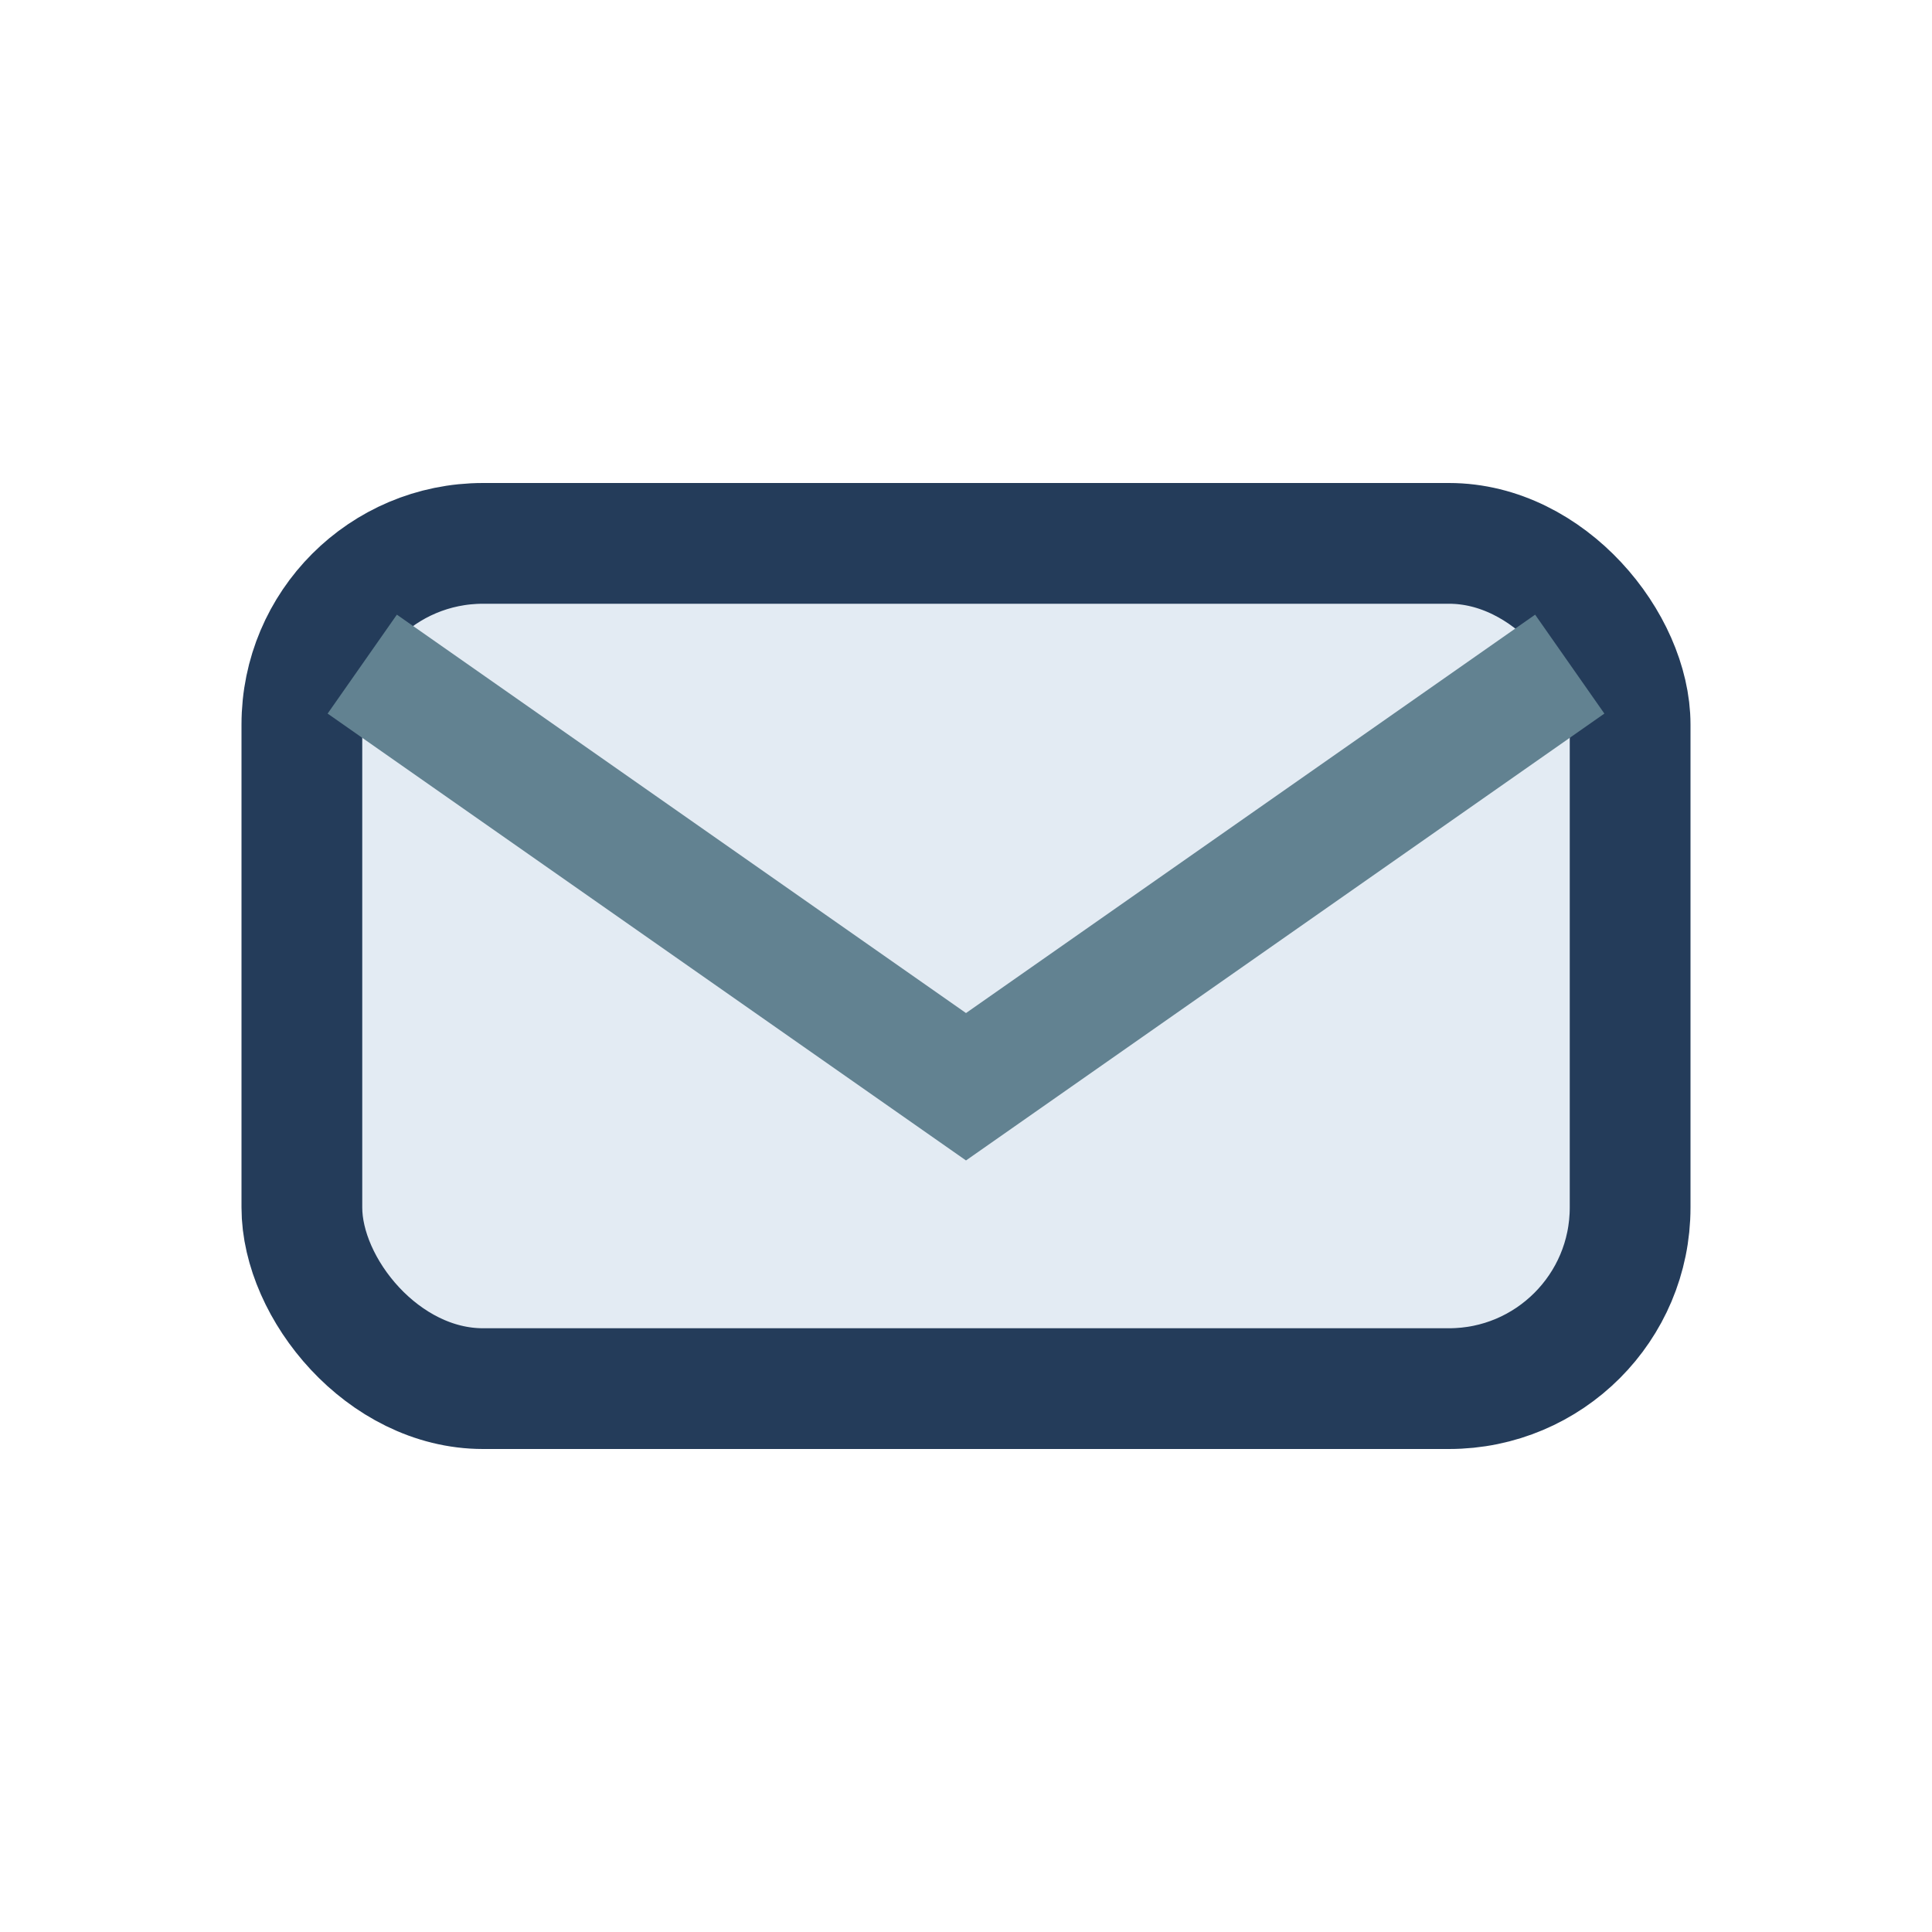
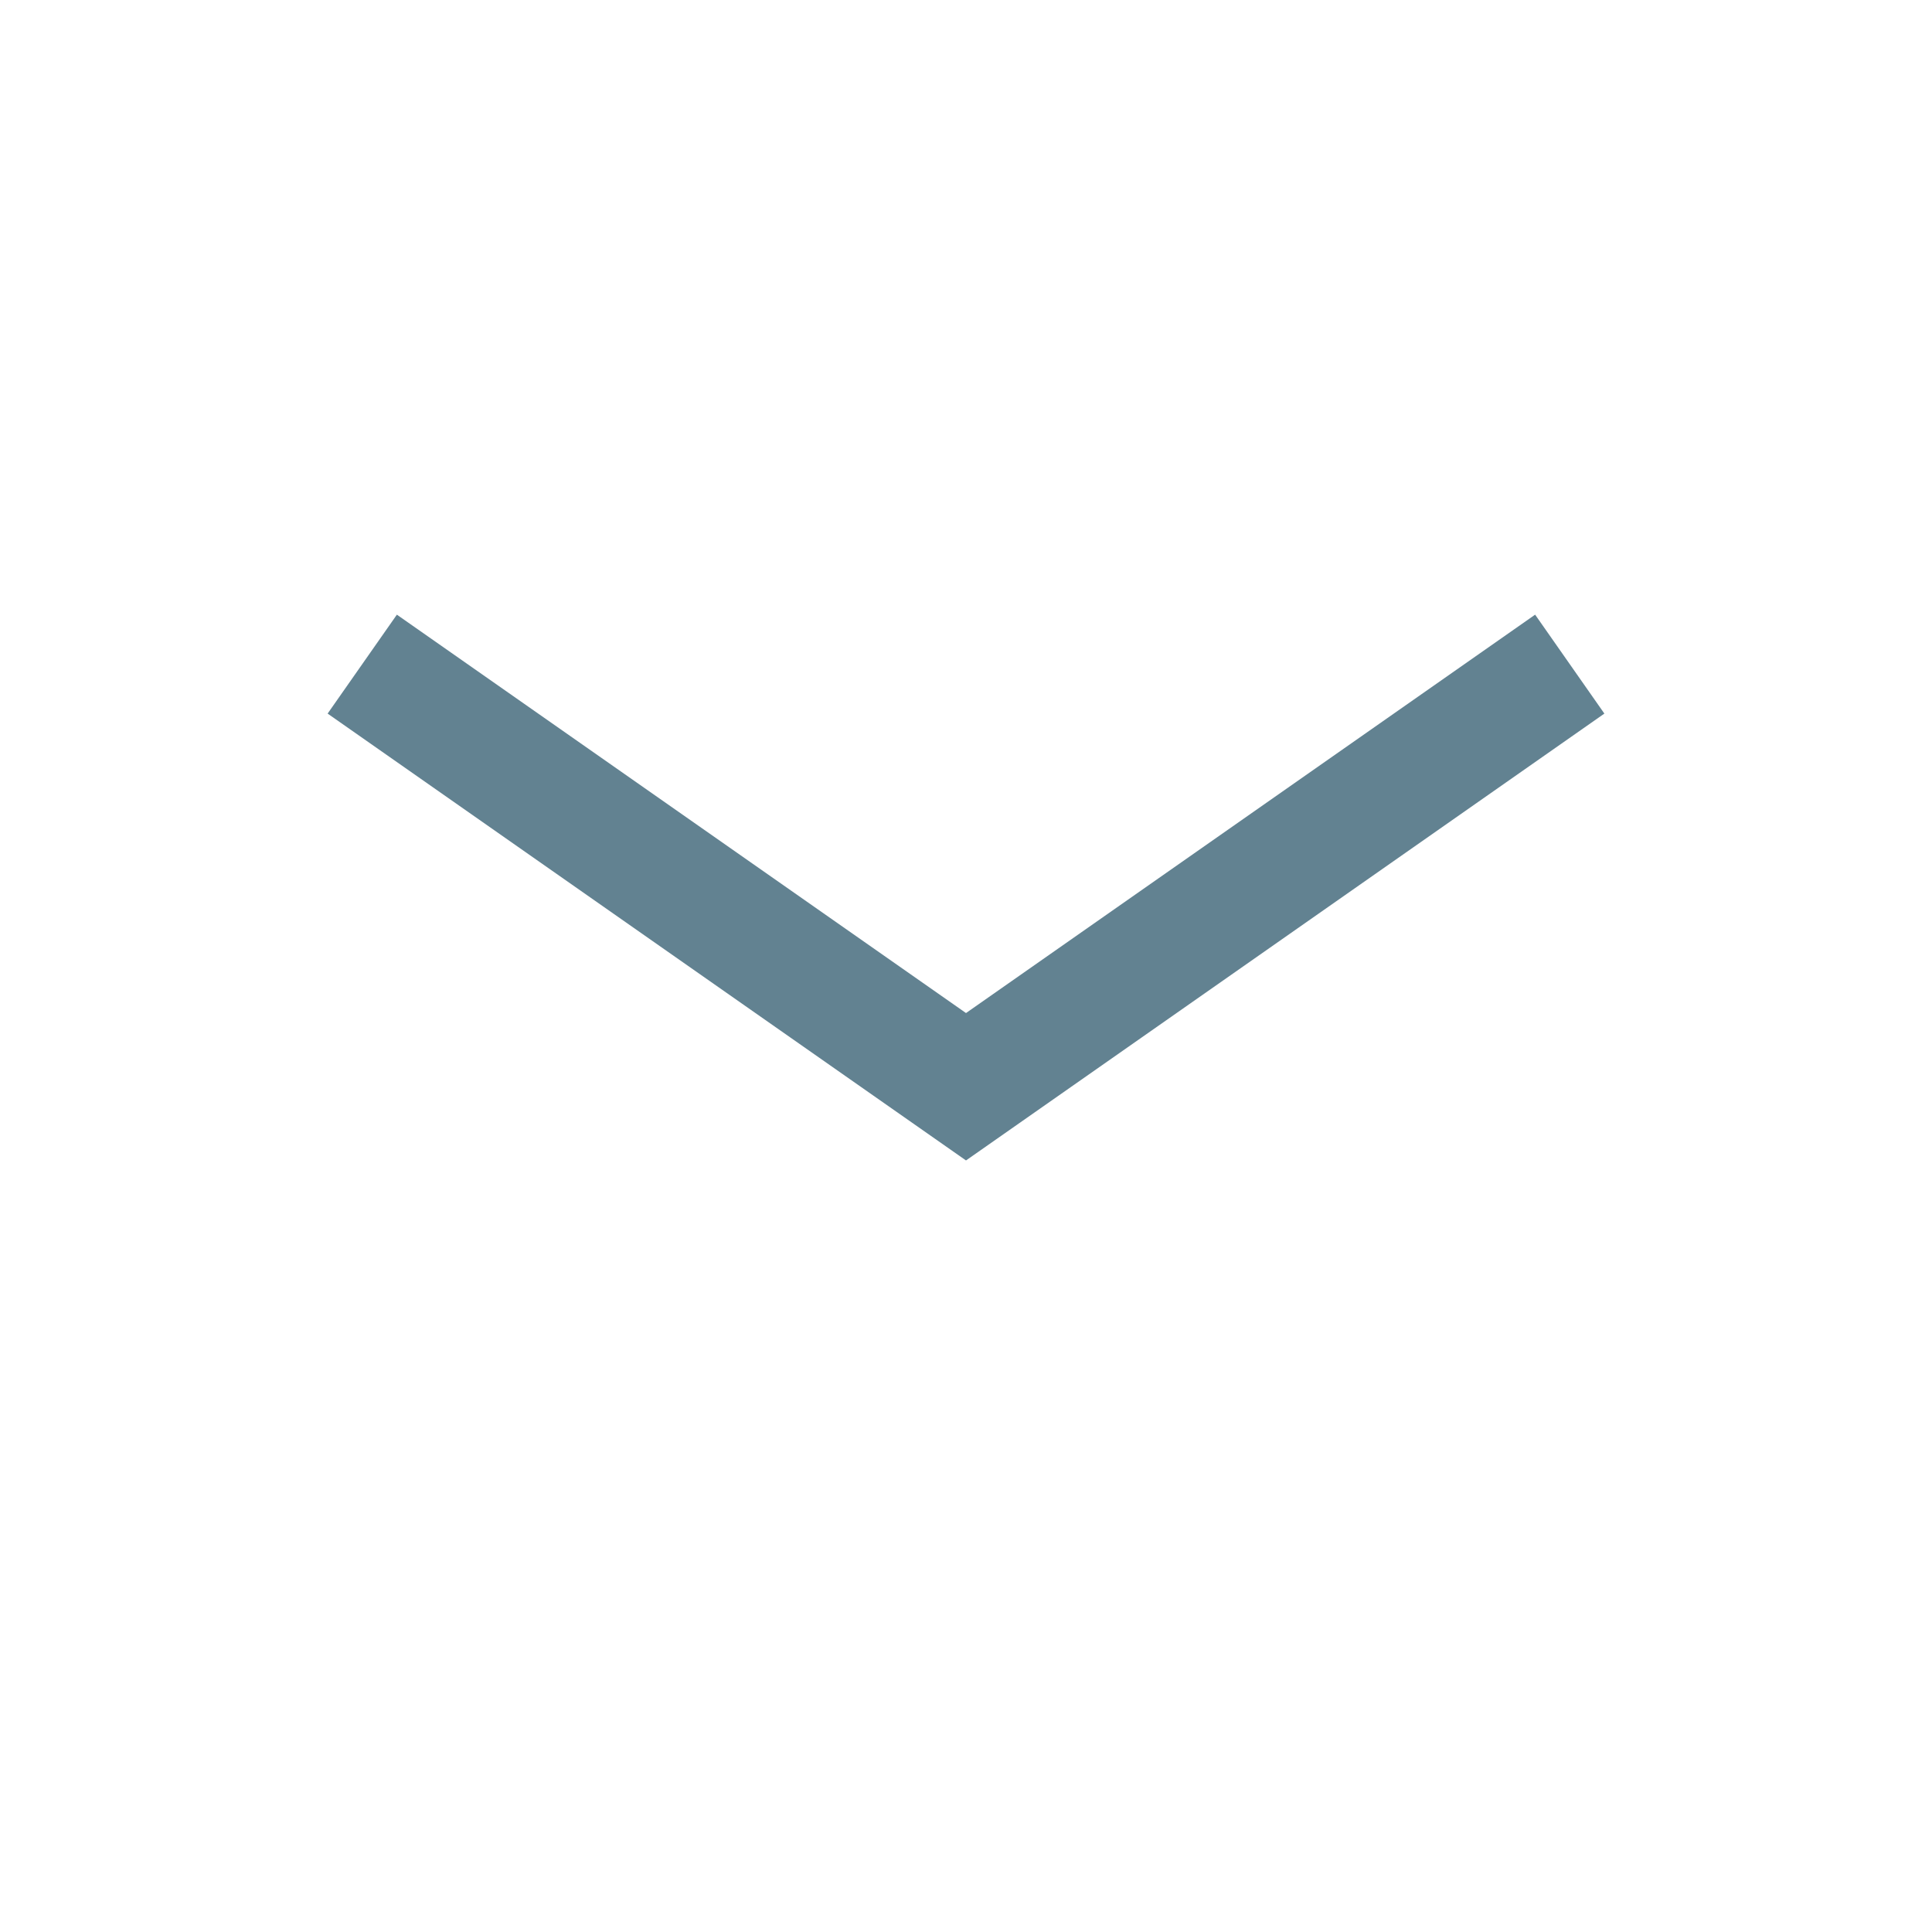
<svg xmlns="http://www.w3.org/2000/svg" width="32" height="32" viewBox="0 0 32 32">
-   <rect x="5" y="9" width="22" height="14" rx="3" fill="#E3EBF3" stroke="#243C5A" stroke-width="2" />
  <path d="M6 11l10 7 10-7" fill="none" stroke="#628291" stroke-width="2" />
</svg>